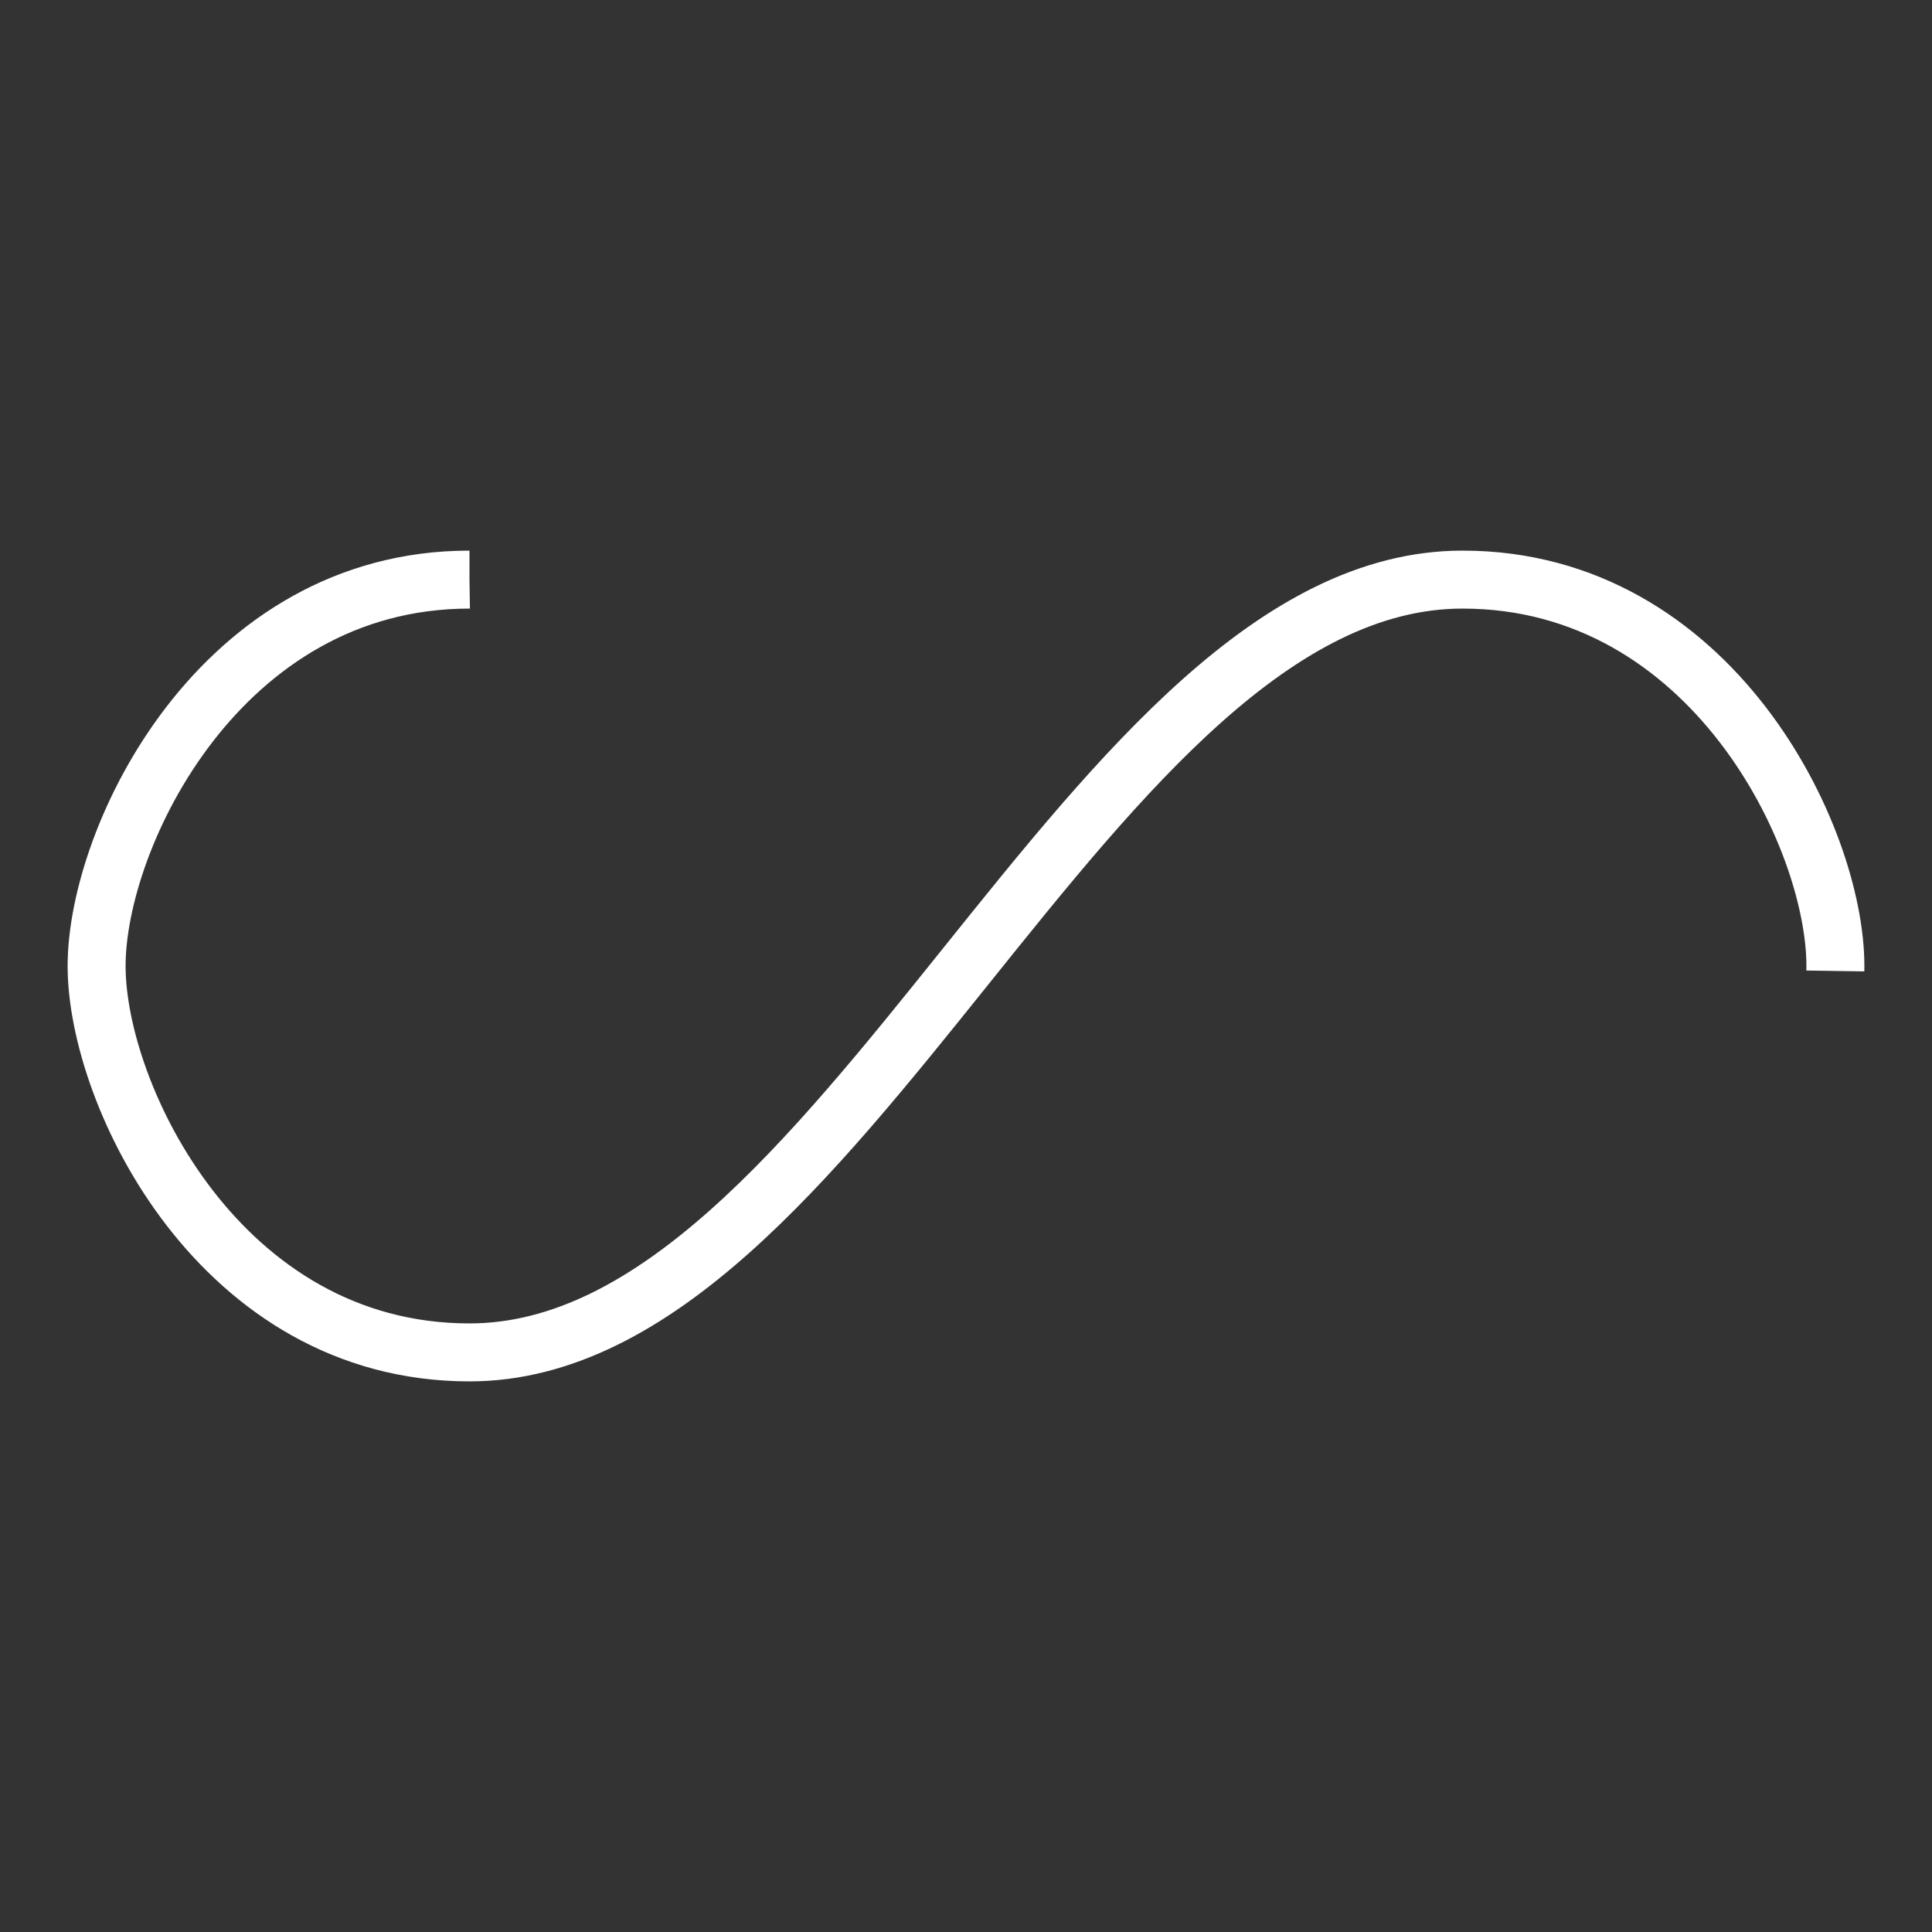
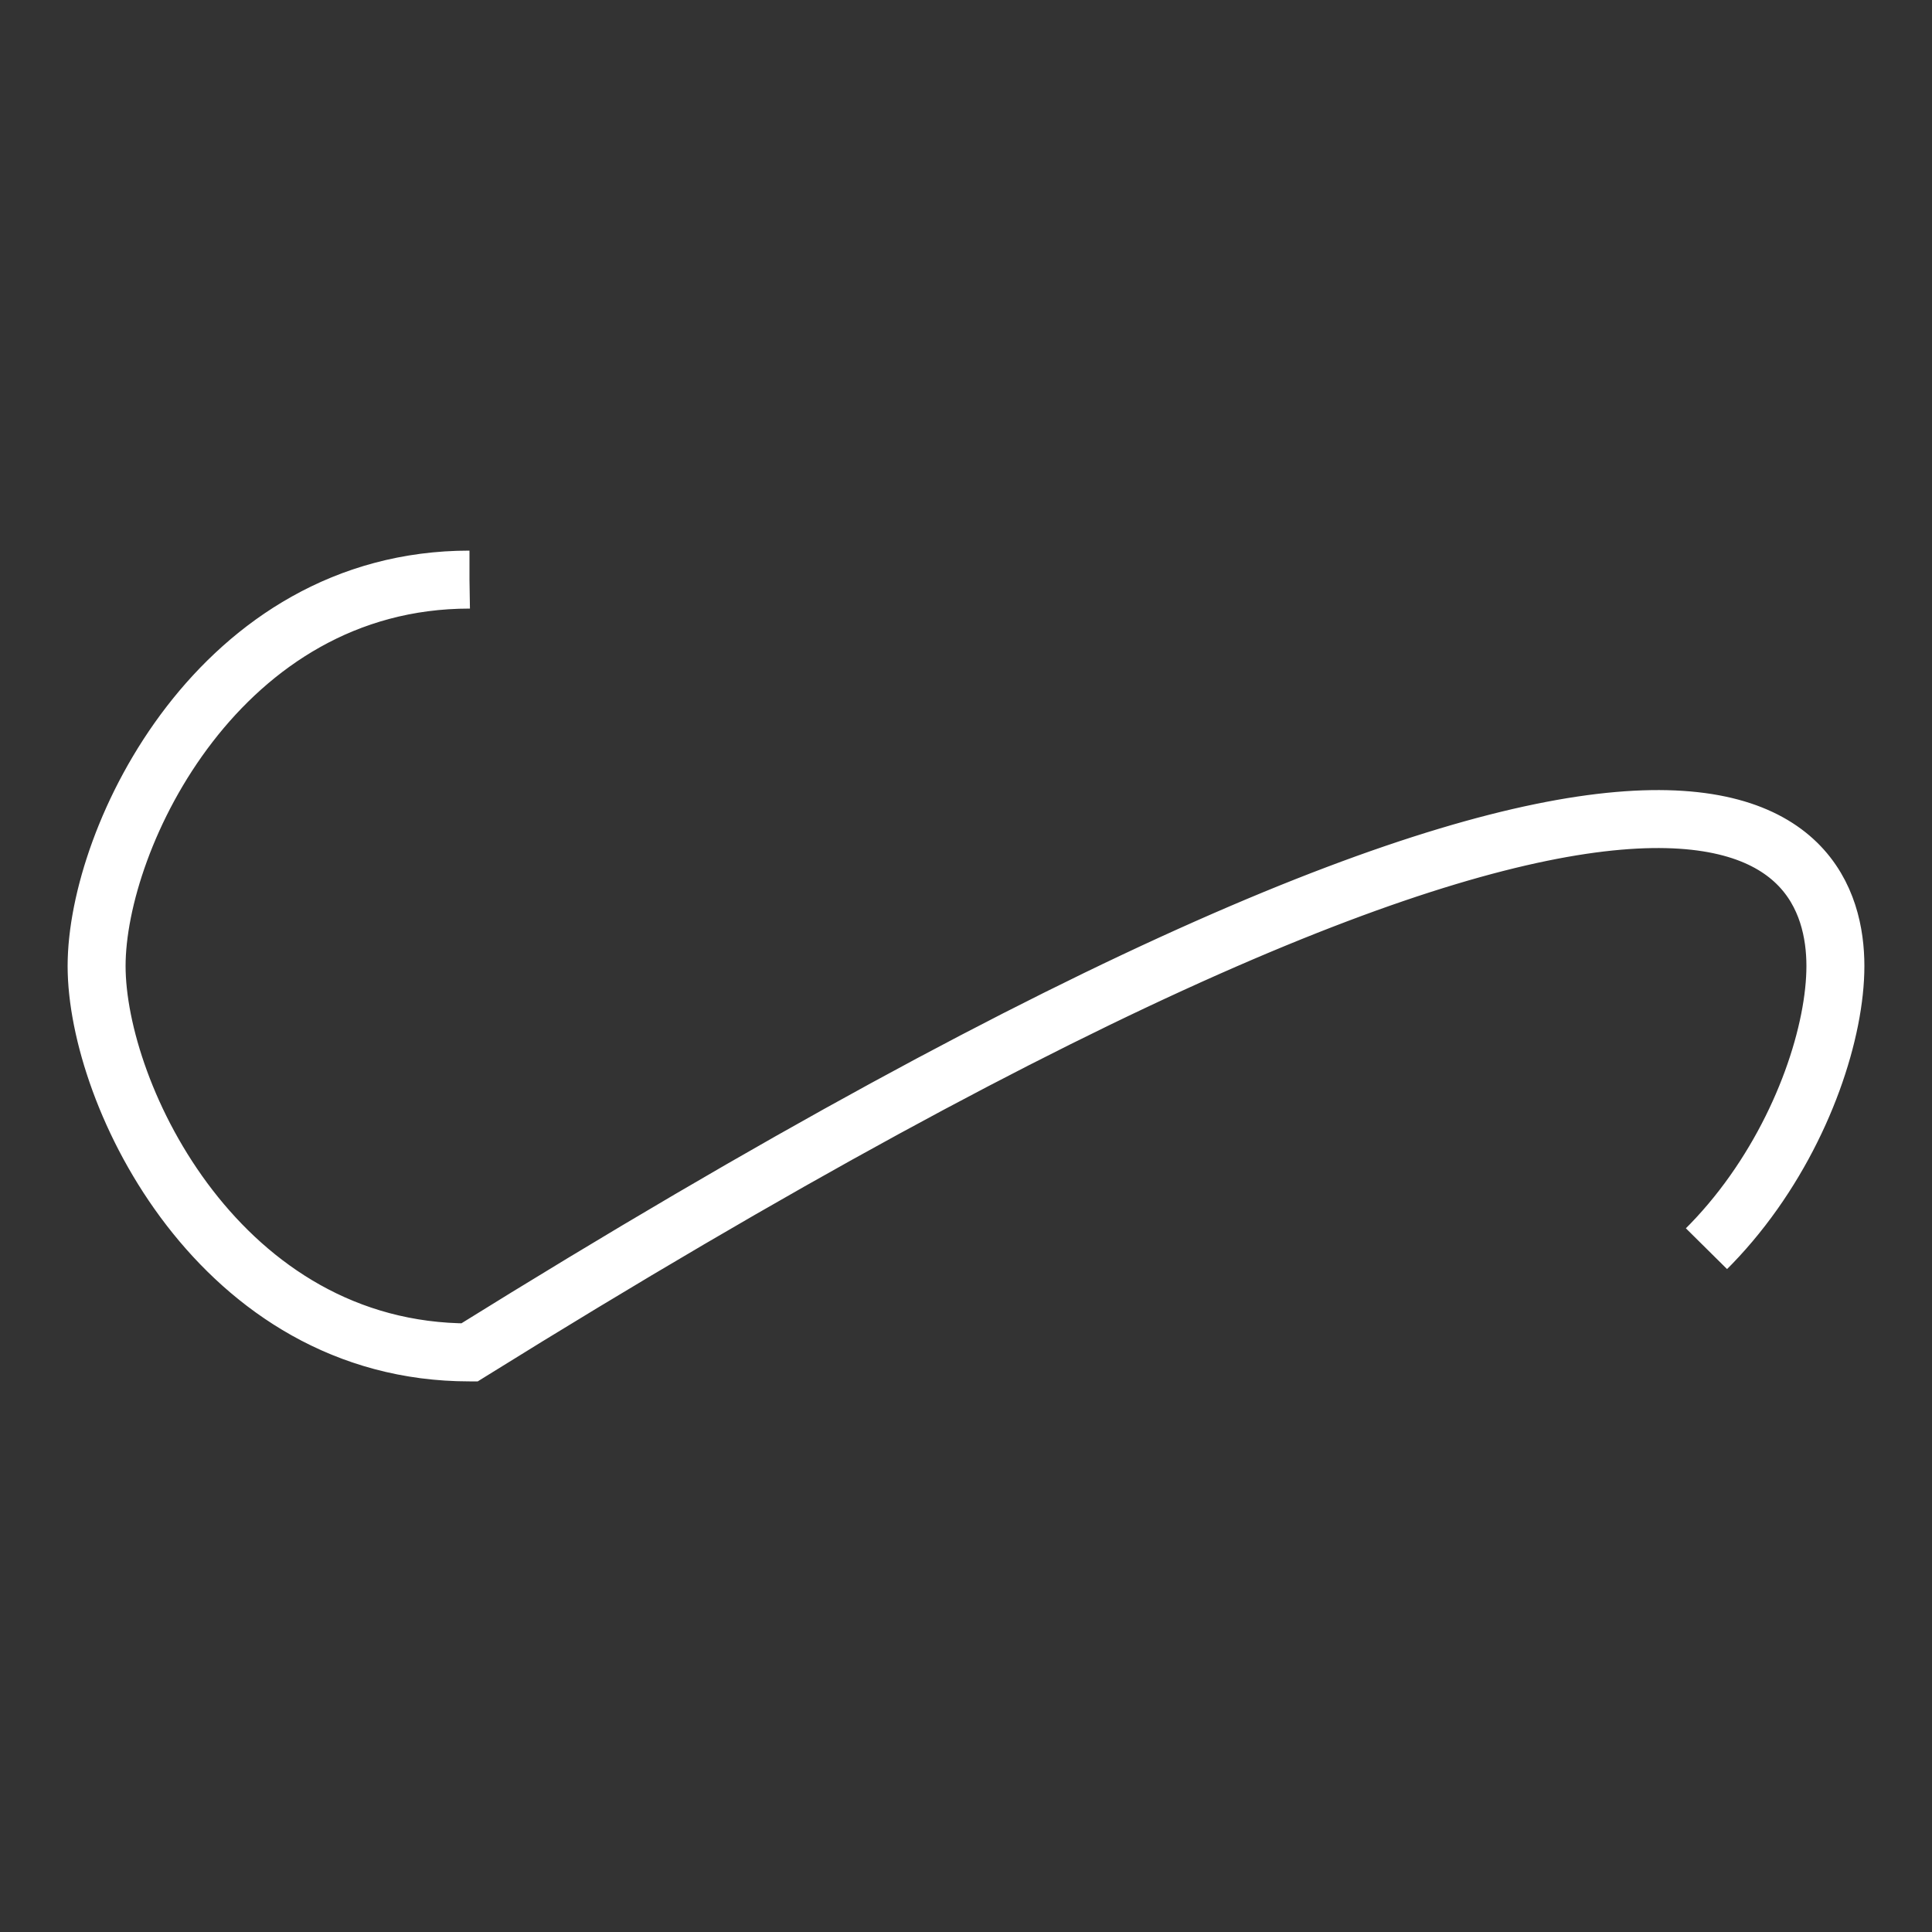
<svg xmlns="http://www.w3.org/2000/svg" width="74px" height="74px" viewBox="0 0 100 100" preserveAspectRatio="xMidYMid" class="lds-infinity">
  <rect x="0" y="0" width="100" height="100" fill="#333333" stroke="none" />
-   <path fill="none" ng-attr-stroke="{{config.stroke}}" ng-attr-stroke-width="{{config.width}}" ng-attr-stroke-dasharray="{{config.dasharray}}" d="M24.3,30C11.4,30,5,43.3,5,50s6.4,20,19.3,20c19.3,0,32.1-40,51.4-40 C88.6,30,95,43.3,95,50s-6.4,20-19.3,20C56.4,70,43.6,30,24.3,30z" stroke="#fff" stroke-width="3" stroke-dasharray="159.085 97.504">
+   <path fill="none" ng-attr-stroke="{{config.stroke}}" ng-attr-stroke-width="{{config.width}}" ng-attr-stroke-dasharray="{{config.dasharray}}" d="M24.3,30C11.4,30,5,43.3,5,50s6.4,20,19.3,20C88.6,30,95,43.3,95,50s-6.4,20-19.3,20C56.4,70,43.6,30,24.3,30z" stroke="#fff" stroke-width="3" stroke-dasharray="159.085 97.504">
    <animate attributeName="stroke-dashoffset" calcMode="linear" values="0;256.589" keyTimes="0;1" dur="1" begin="0s" repeatCount="indefinite" />
  </path>
</svg>